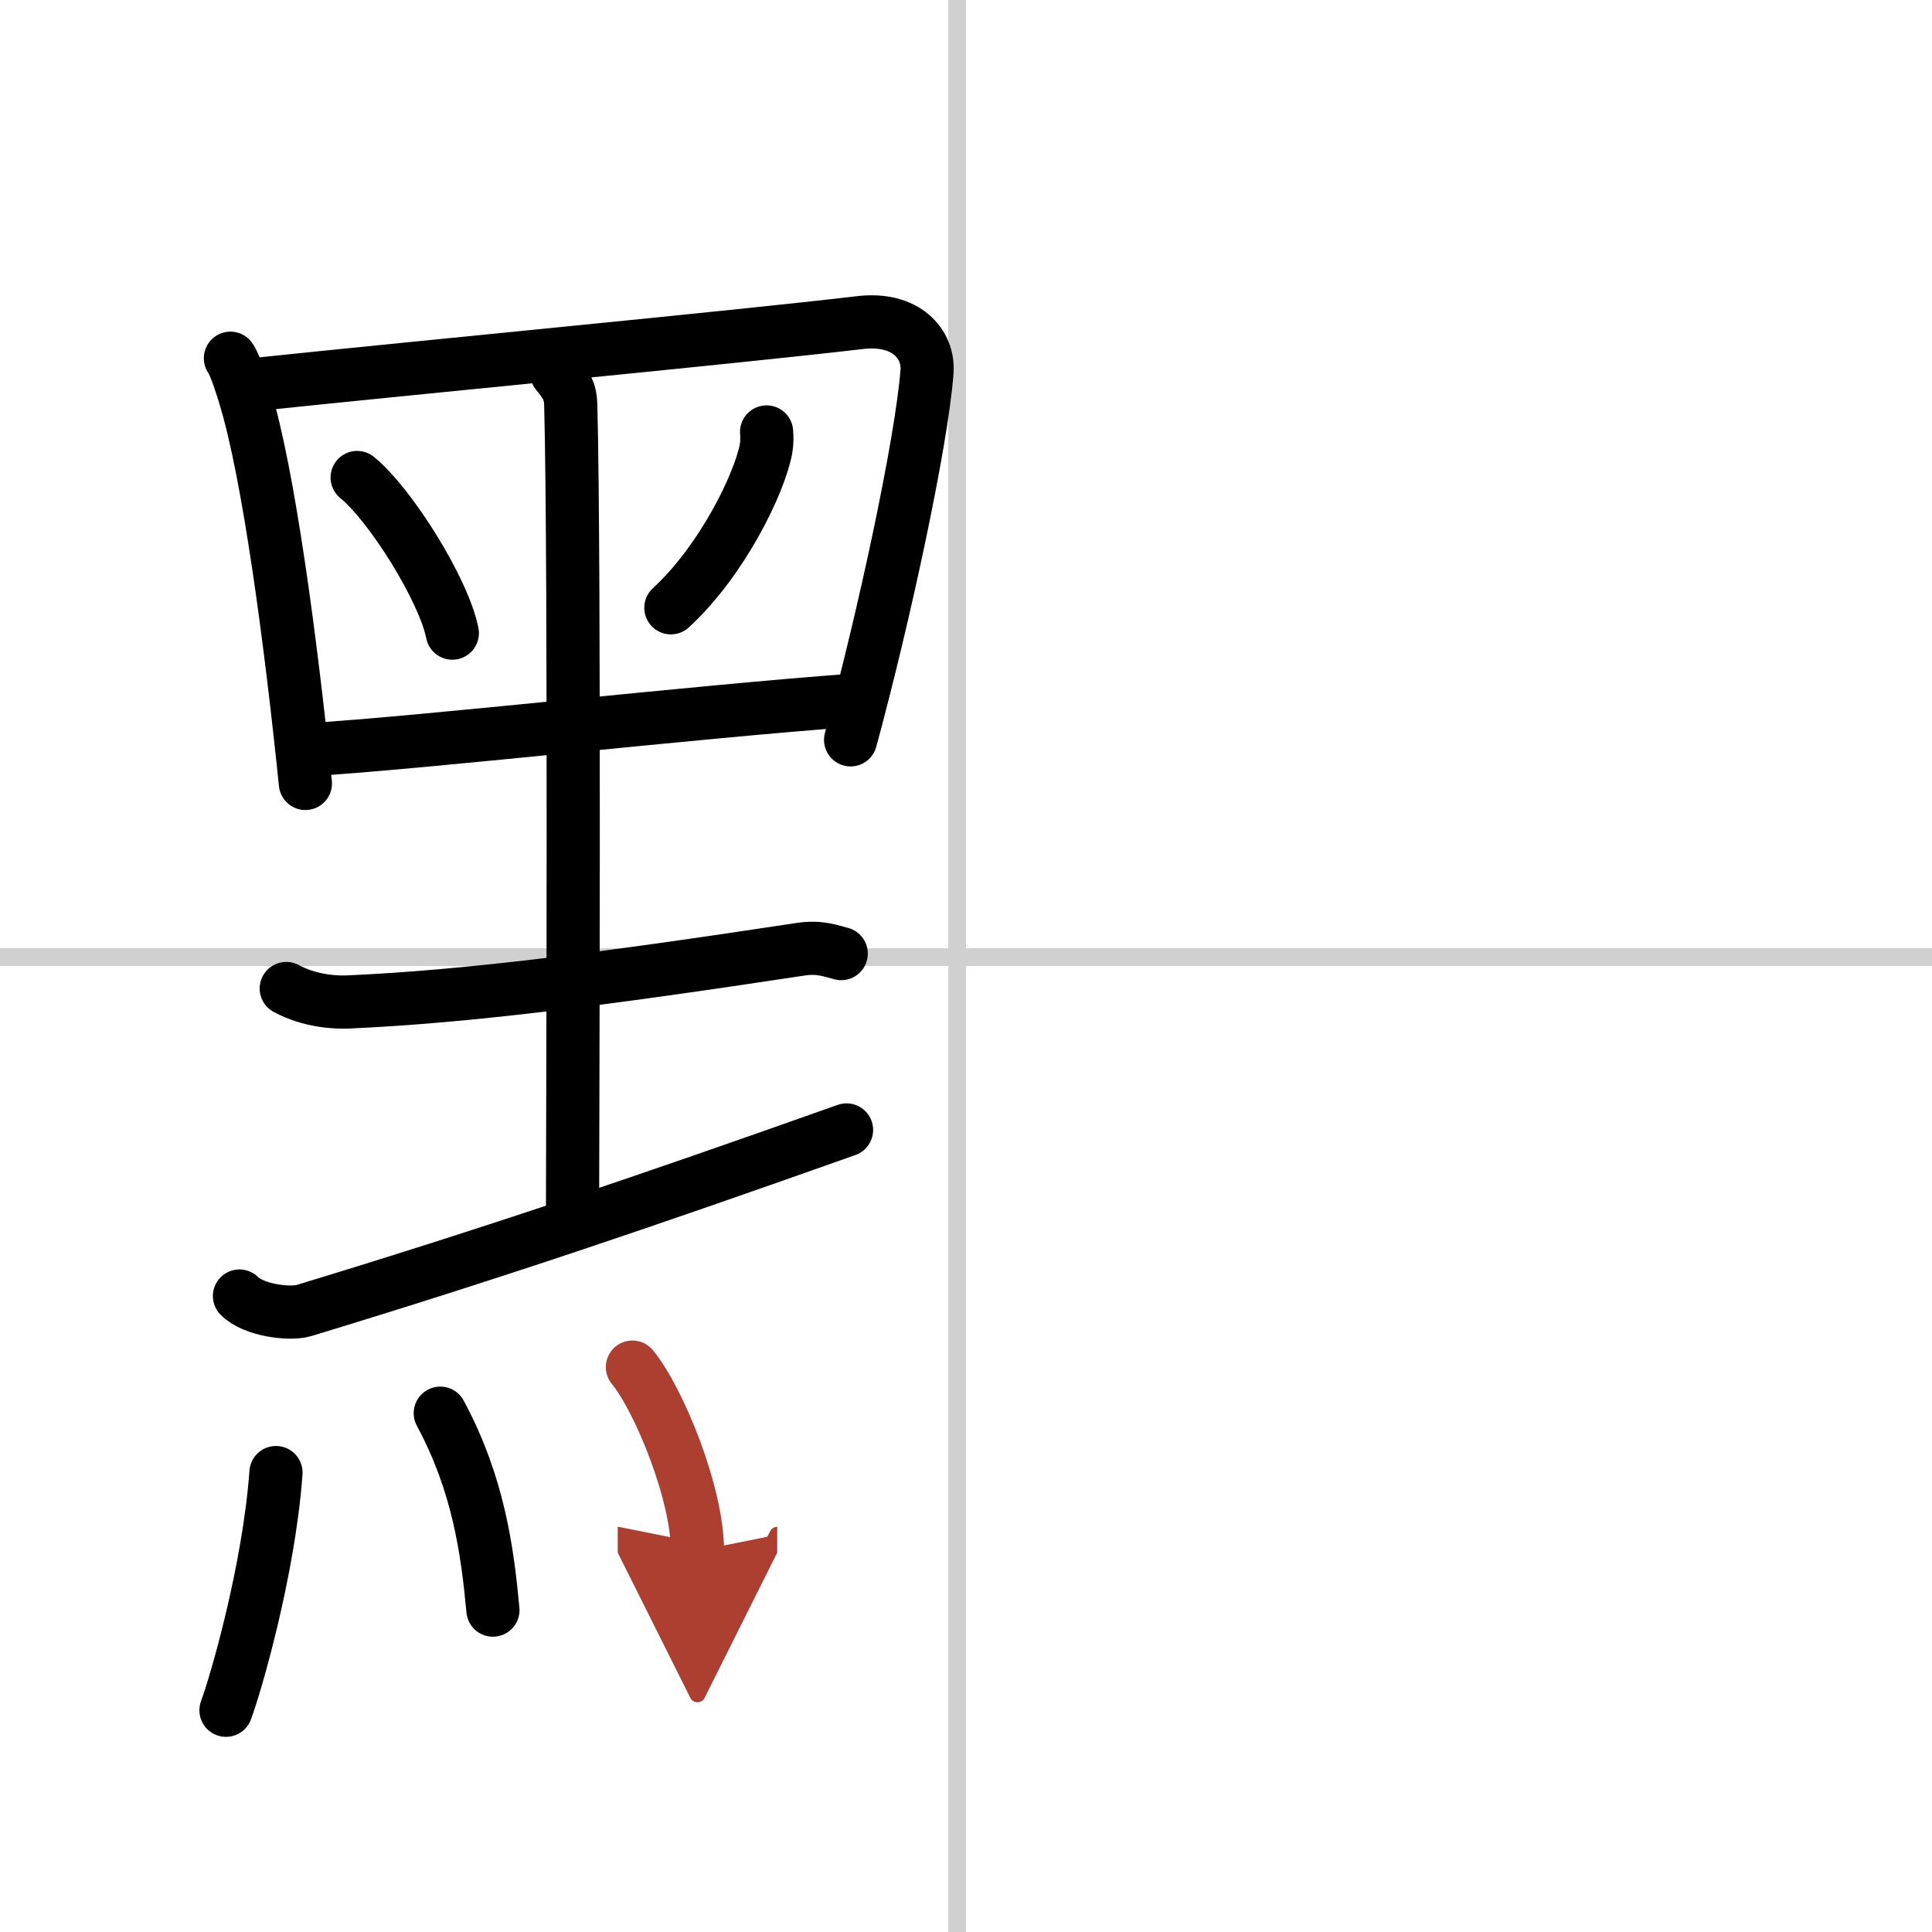
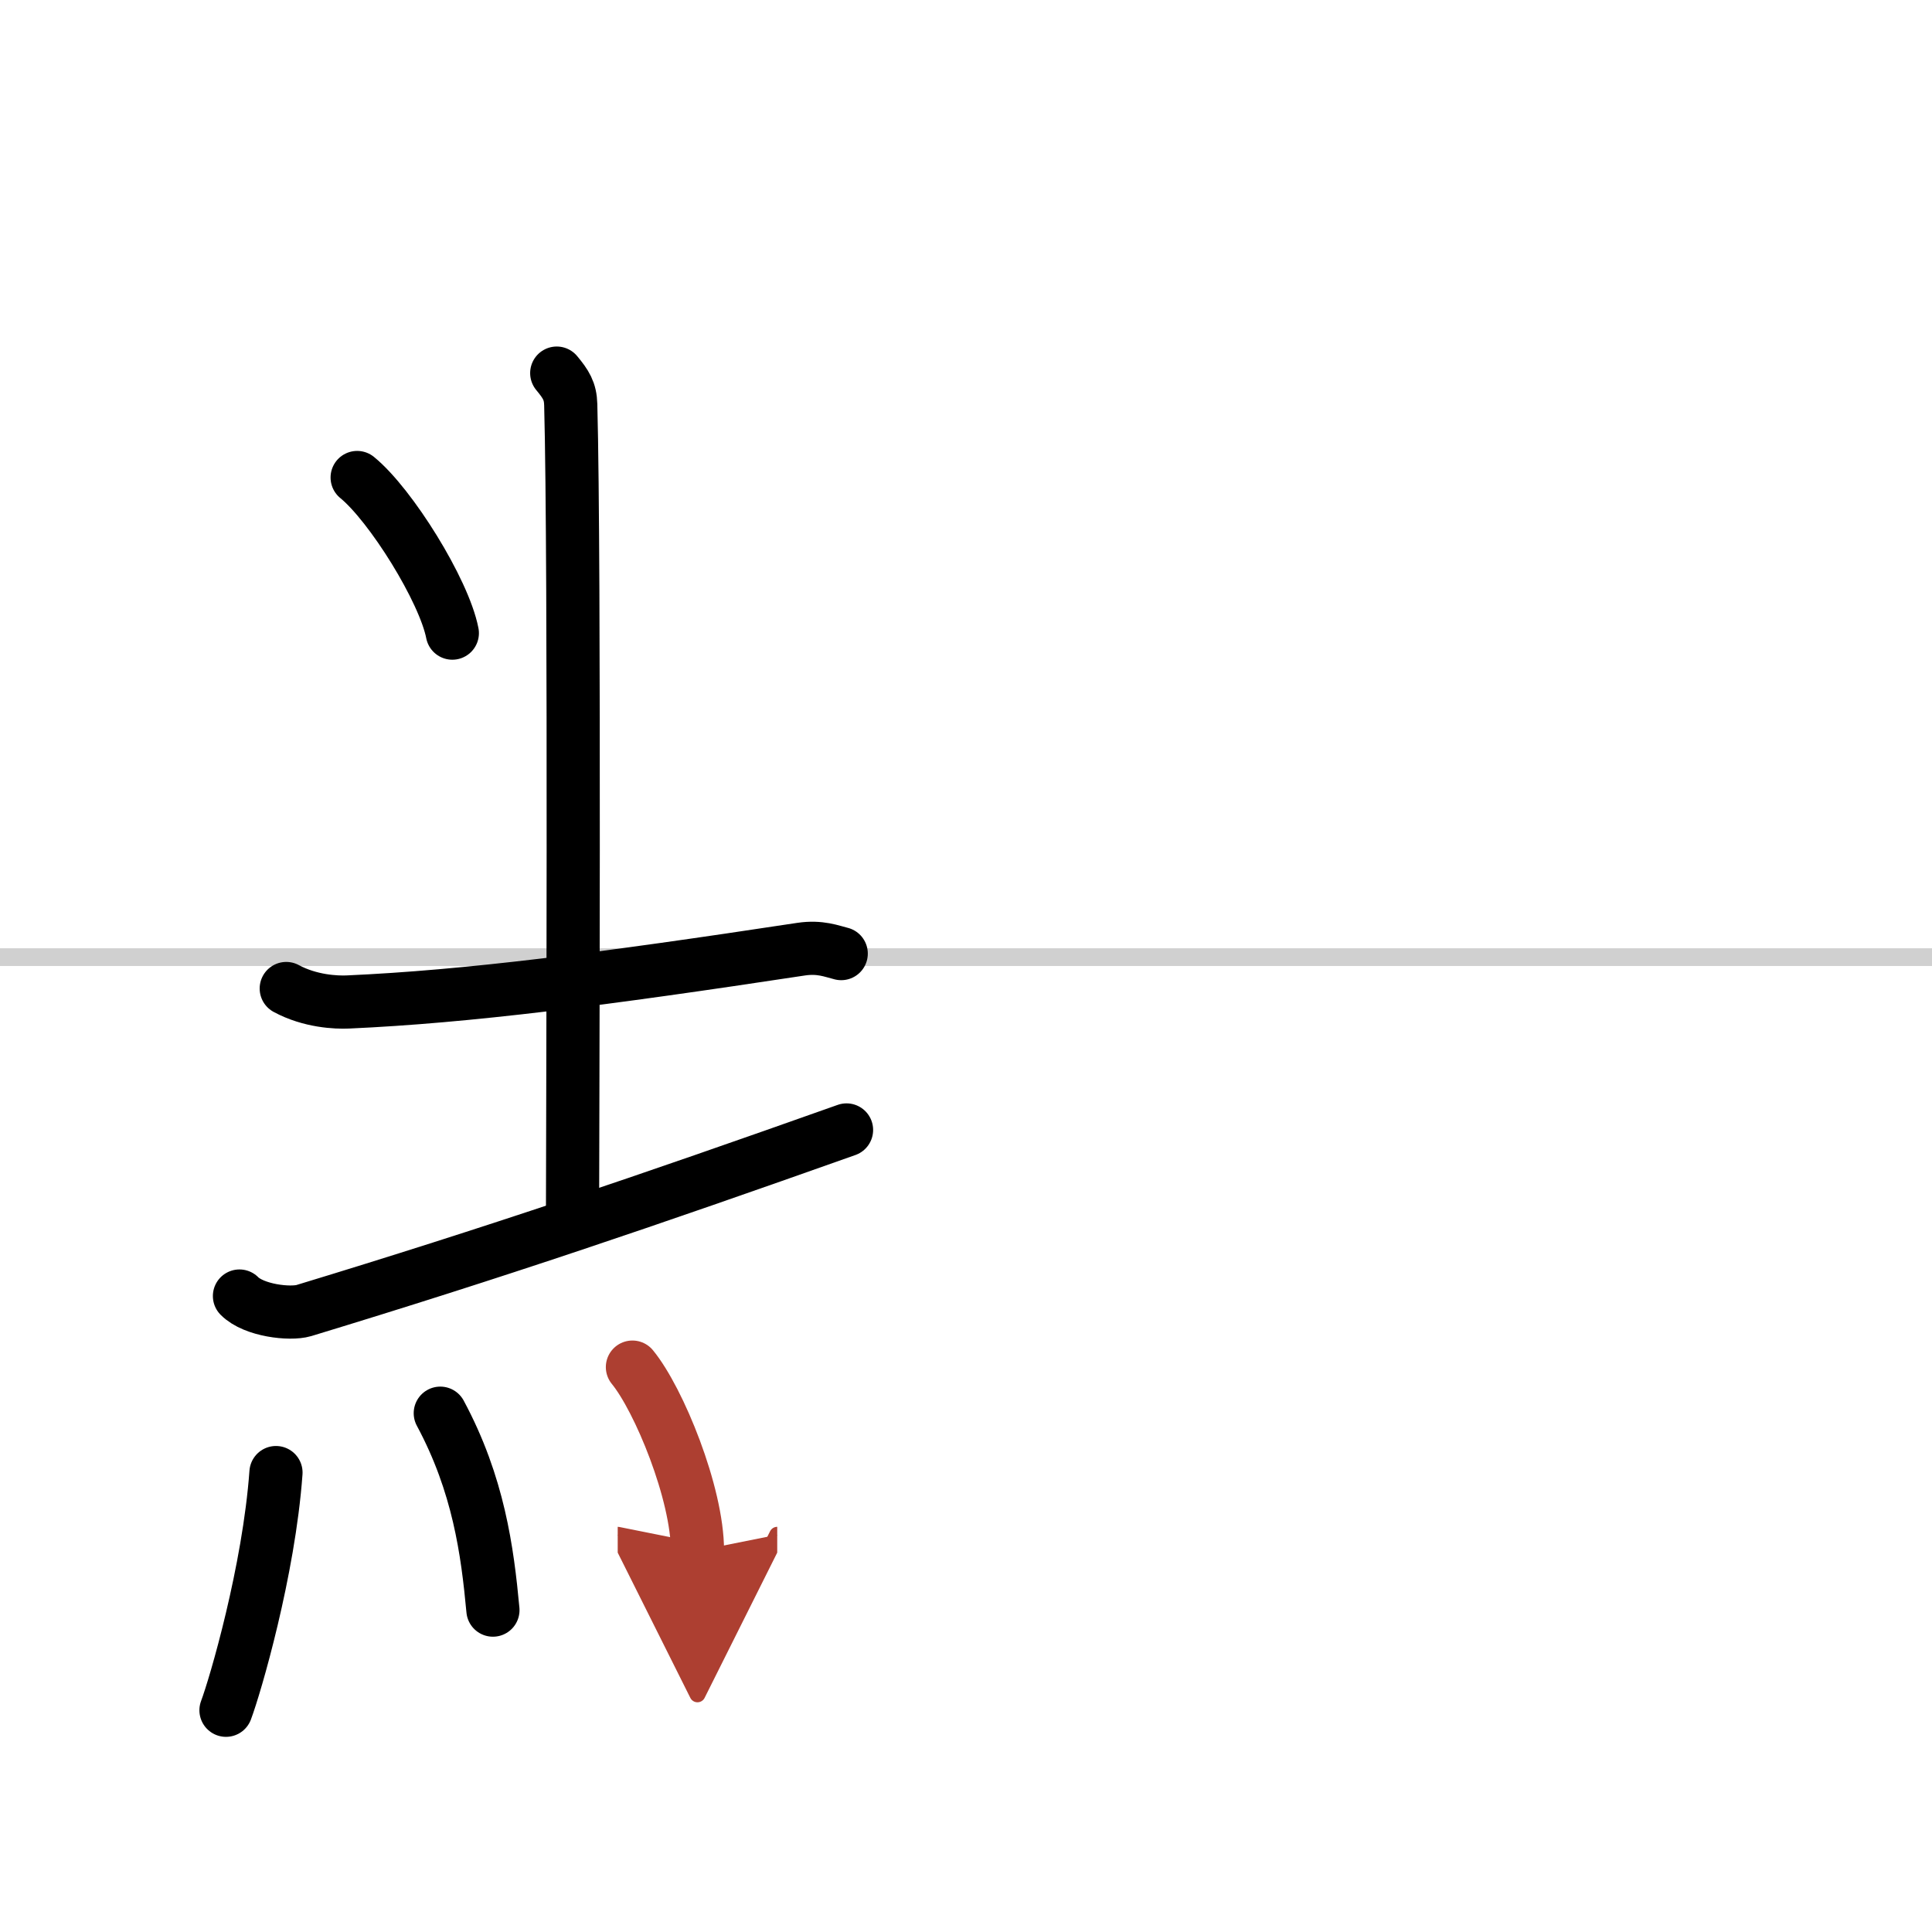
<svg xmlns="http://www.w3.org/2000/svg" width="400" height="400" viewBox="0 0 109 109">
  <defs>
    <marker id="a" markerWidth="4" orient="auto" refX="1" refY="5" viewBox="0 0 10 10">
      <polyline points="0 0 10 5 0 10 1 5" fill="#ad3f31" stroke="#ad3f31" />
    </marker>
  </defs>
  <g fill="none" stroke="#000" stroke-linecap="round" stroke-linejoin="round" stroke-width="3">
    <rect width="100%" height="100%" fill="#fff" stroke="#fff" />
-     <line x1="54" x2="54" y2="109" stroke="#d0d0d0" stroke-width="1" />
    <line x2="109" y1="54" y2="54" stroke="#d0d0d0" stroke-width="1" />
-     <path d="m13 20.21c0.29 0.42 0.66 1.63 0.82 2.16 1.33 4.33 2.58 13.74 3.41 21.83" />
-     <path d="m14.62 21.67c9.44-0.99 26.85-2.64 33.9-3.47 2.59-0.31 3.9 1.21 3.78 2.78-0.31 4-2.4 13.73-4.31 20.76" />
    <path d="m20.15 26.94c1.9 1.55 4.9 6.37 5.37 8.78" />
-     <path d="m43.25 24.37c0.02 0.23 0.03 0.6-0.03 0.94-0.37 1.98-2.48 6.32-5.37 8.98" />
-     <path d="m17.39 42.3c6.8-0.42 21.43-2.11 30.82-2.8" />
    <path d="m31.41 21.05c0.52 0.63 0.77 1.01 0.79 1.78 0.24 8.9 0.1 42.88 0.1 46.01" />
    <path d="m16.15 55.77c1.35 0.73 2.83 0.79 3.48 0.76 6.73-0.3 14.37-1.28 25.57-2.98 1.07-0.16 1.73 0.12 2.26 0.25" />
    <path d="m13.51 73.12c0.81 0.82 2.85 1.05 3.63 0.82 10.79-3.28 19.29-6.17 30.62-10.19" />
    <path d="m15.57 83.08c-0.4 5.55-2.3 12.03-2.82 13.41" />
    <path d="m24.84 79.73c2.16 4.02 2.66 7.77 2.97 11.11" />
    <path d="m35.68 77.13c1.5 1.83 3.67 7.13 3.67 10.36" marker-end="url(#a)" stroke="#ad3f31" />
  </g>
</svg>